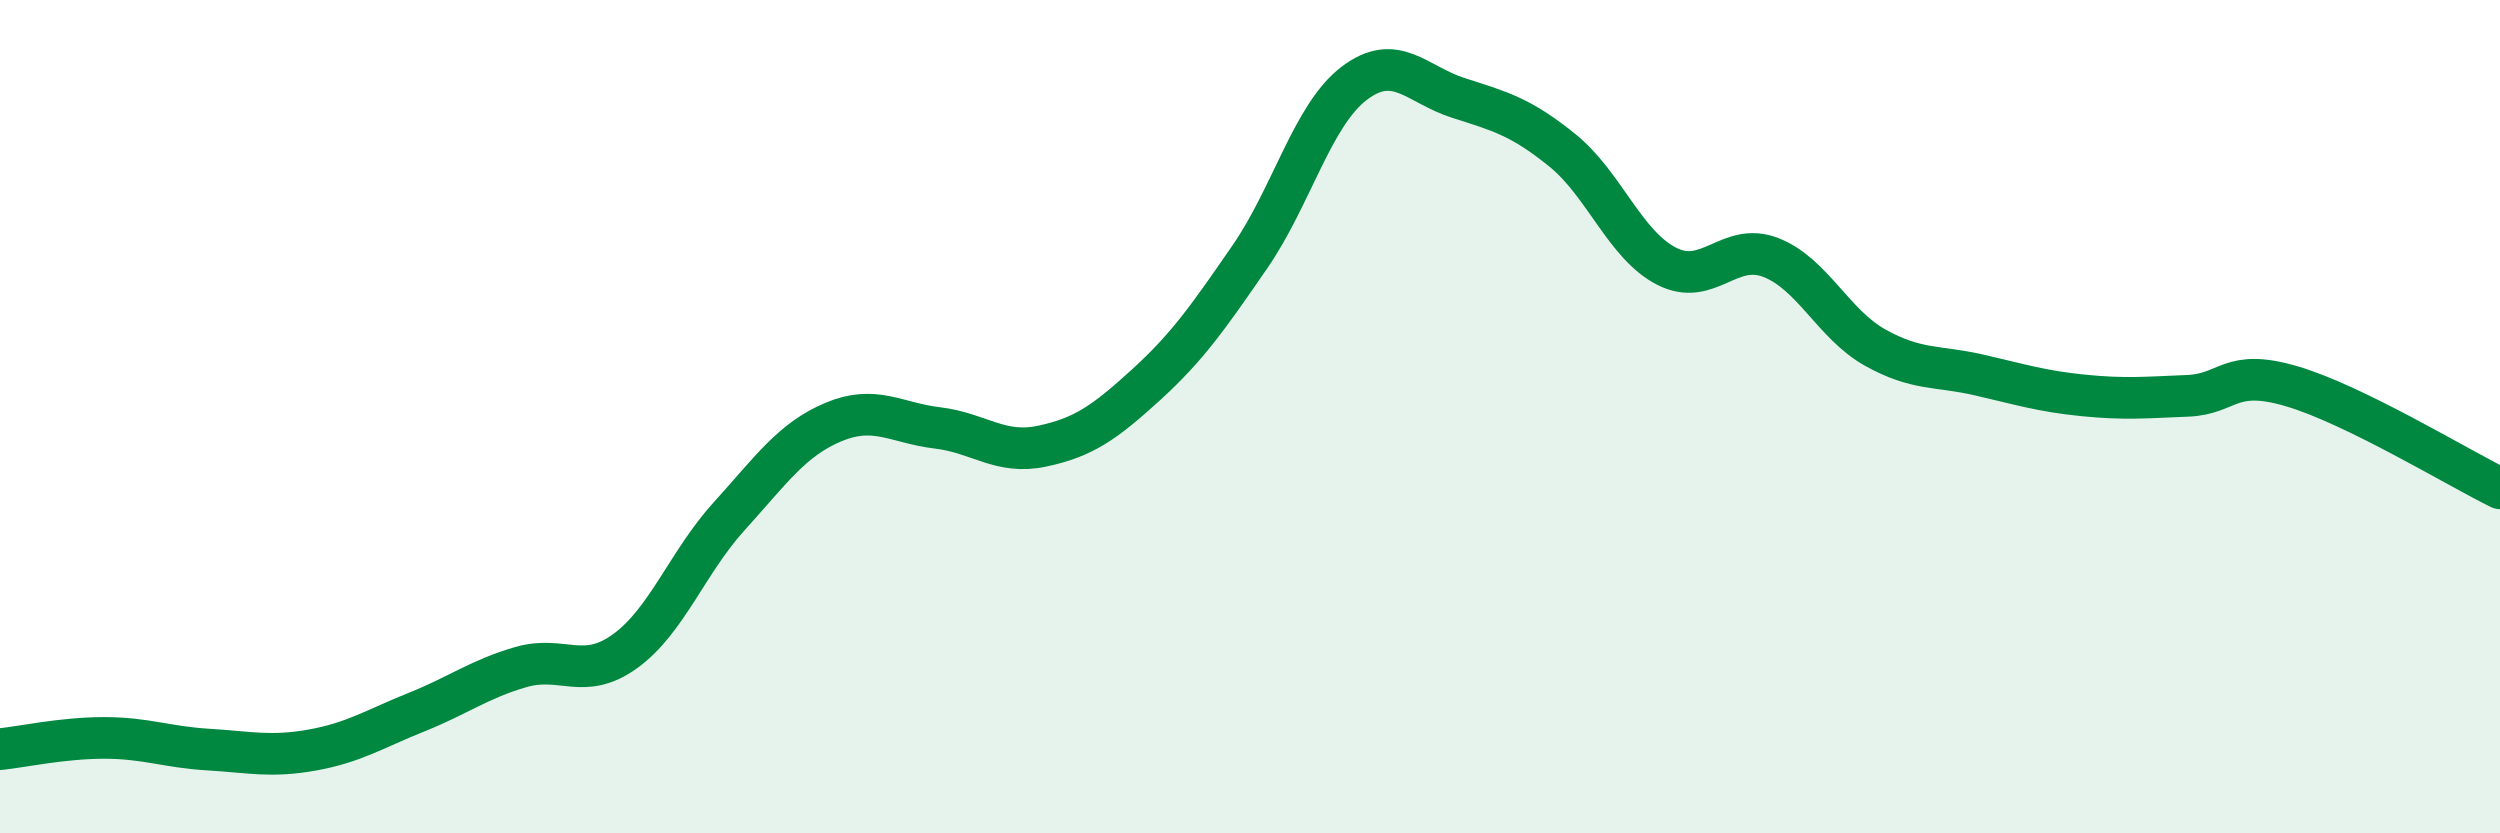
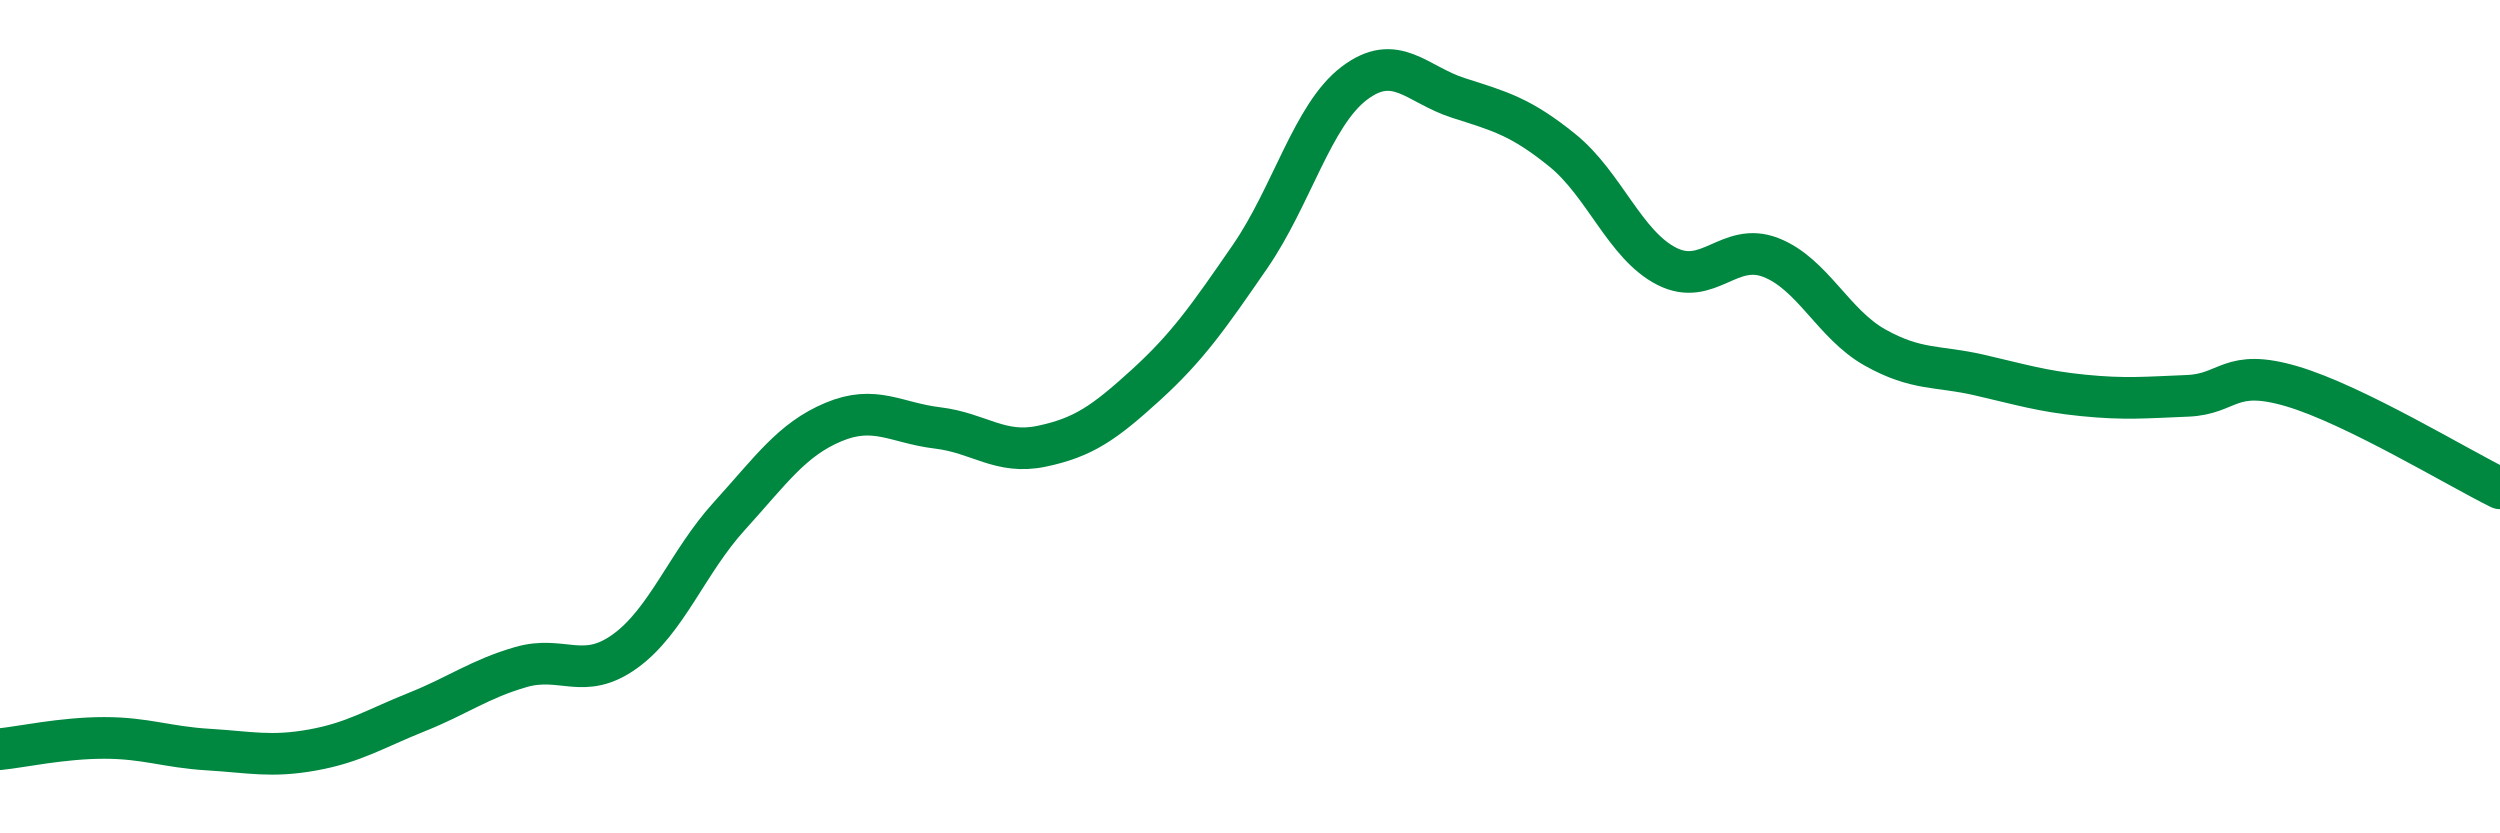
<svg xmlns="http://www.w3.org/2000/svg" width="60" height="20" viewBox="0 0 60 20">
-   <path d="M 0,17.98 C 0.5,17.93 1.5,17.71 2.5,17.71 C 3.5,17.71 4,17.93 5,17.99 C 6,18.05 6.5,18.18 7.5,18 C 8.5,17.82 9,17.49 10,17.09 C 11,16.69 11.5,16.3 12.5,16.01 C 13.5,15.72 14,16.35 15,15.63 C 16,14.91 16.5,13.49 17.5,12.39 C 18.5,11.29 19,10.55 20,10.13 C 21,9.71 21.5,10.15 22.5,10.27 C 23.5,10.39 24,10.92 25,10.71 C 26,10.5 26.5,10.15 27.5,9.24 C 28.5,8.33 29,7.61 30,6.16 C 31,4.71 31.5,2.76 32.5,2 C 33.5,1.24 34,2.03 35,2.35 C 36,2.67 36.5,2.8 37.5,3.61 C 38.5,4.42 39,5.88 40,6.39 C 41,6.9 41.5,5.79 42.5,6.18 C 43.5,6.57 44,7.78 45,8.34 C 46,8.9 46.5,8.77 47.5,9 C 48.5,9.23 49,9.39 50,9.49 C 51,9.59 51.5,9.54 52.5,9.5 C 53.5,9.46 53.5,8.83 55,9.27 C 56.5,9.71 59,11.23 60,11.72L60 20L0 20Z" fill="#008740" opacity="0.1" stroke-linecap="round" stroke-linejoin="round" />
  <path d="M 0,17.98 C 0.5,17.93 1.5,17.71 2.5,17.71 C 3.5,17.71 4,17.93 5,17.99 C 6,18.05 6.5,18.18 7.5,18 C 8.5,17.82 9,17.49 10,17.09 C 11,16.69 11.5,16.3 12.5,16.01 C 13.5,15.72 14,16.35 15,15.63 C 16,14.91 16.5,13.49 17.5,12.39 C 18.5,11.29 19,10.55 20,10.13 C 21,9.71 21.5,10.15 22.5,10.27 C 23.5,10.39 24,10.92 25,10.71 C 26,10.5 26.5,10.15 27.5,9.24 C 28.5,8.33 29,7.61 30,6.16 C 31,4.71 31.5,2.76 32.5,2 C 33.5,1.24 34,2.03 35,2.35 C 36,2.67 36.5,2.8 37.5,3.61 C 38.5,4.42 39,5.88 40,6.39 C 41,6.9 41.5,5.79 42.5,6.18 C 43.5,6.57 44,7.78 45,8.34 C 46,8.9 46.5,8.77 47.5,9 C 48.5,9.23 49,9.39 50,9.49 C 51,9.59 51.5,9.54 52.5,9.5 C 53.5,9.46 53.5,8.83 55,9.27 C 56.5,9.71 59,11.23 60,11.72" stroke="#008740" stroke-width="1" fill="none" stroke-linecap="round" stroke-linejoin="round" />
</svg>